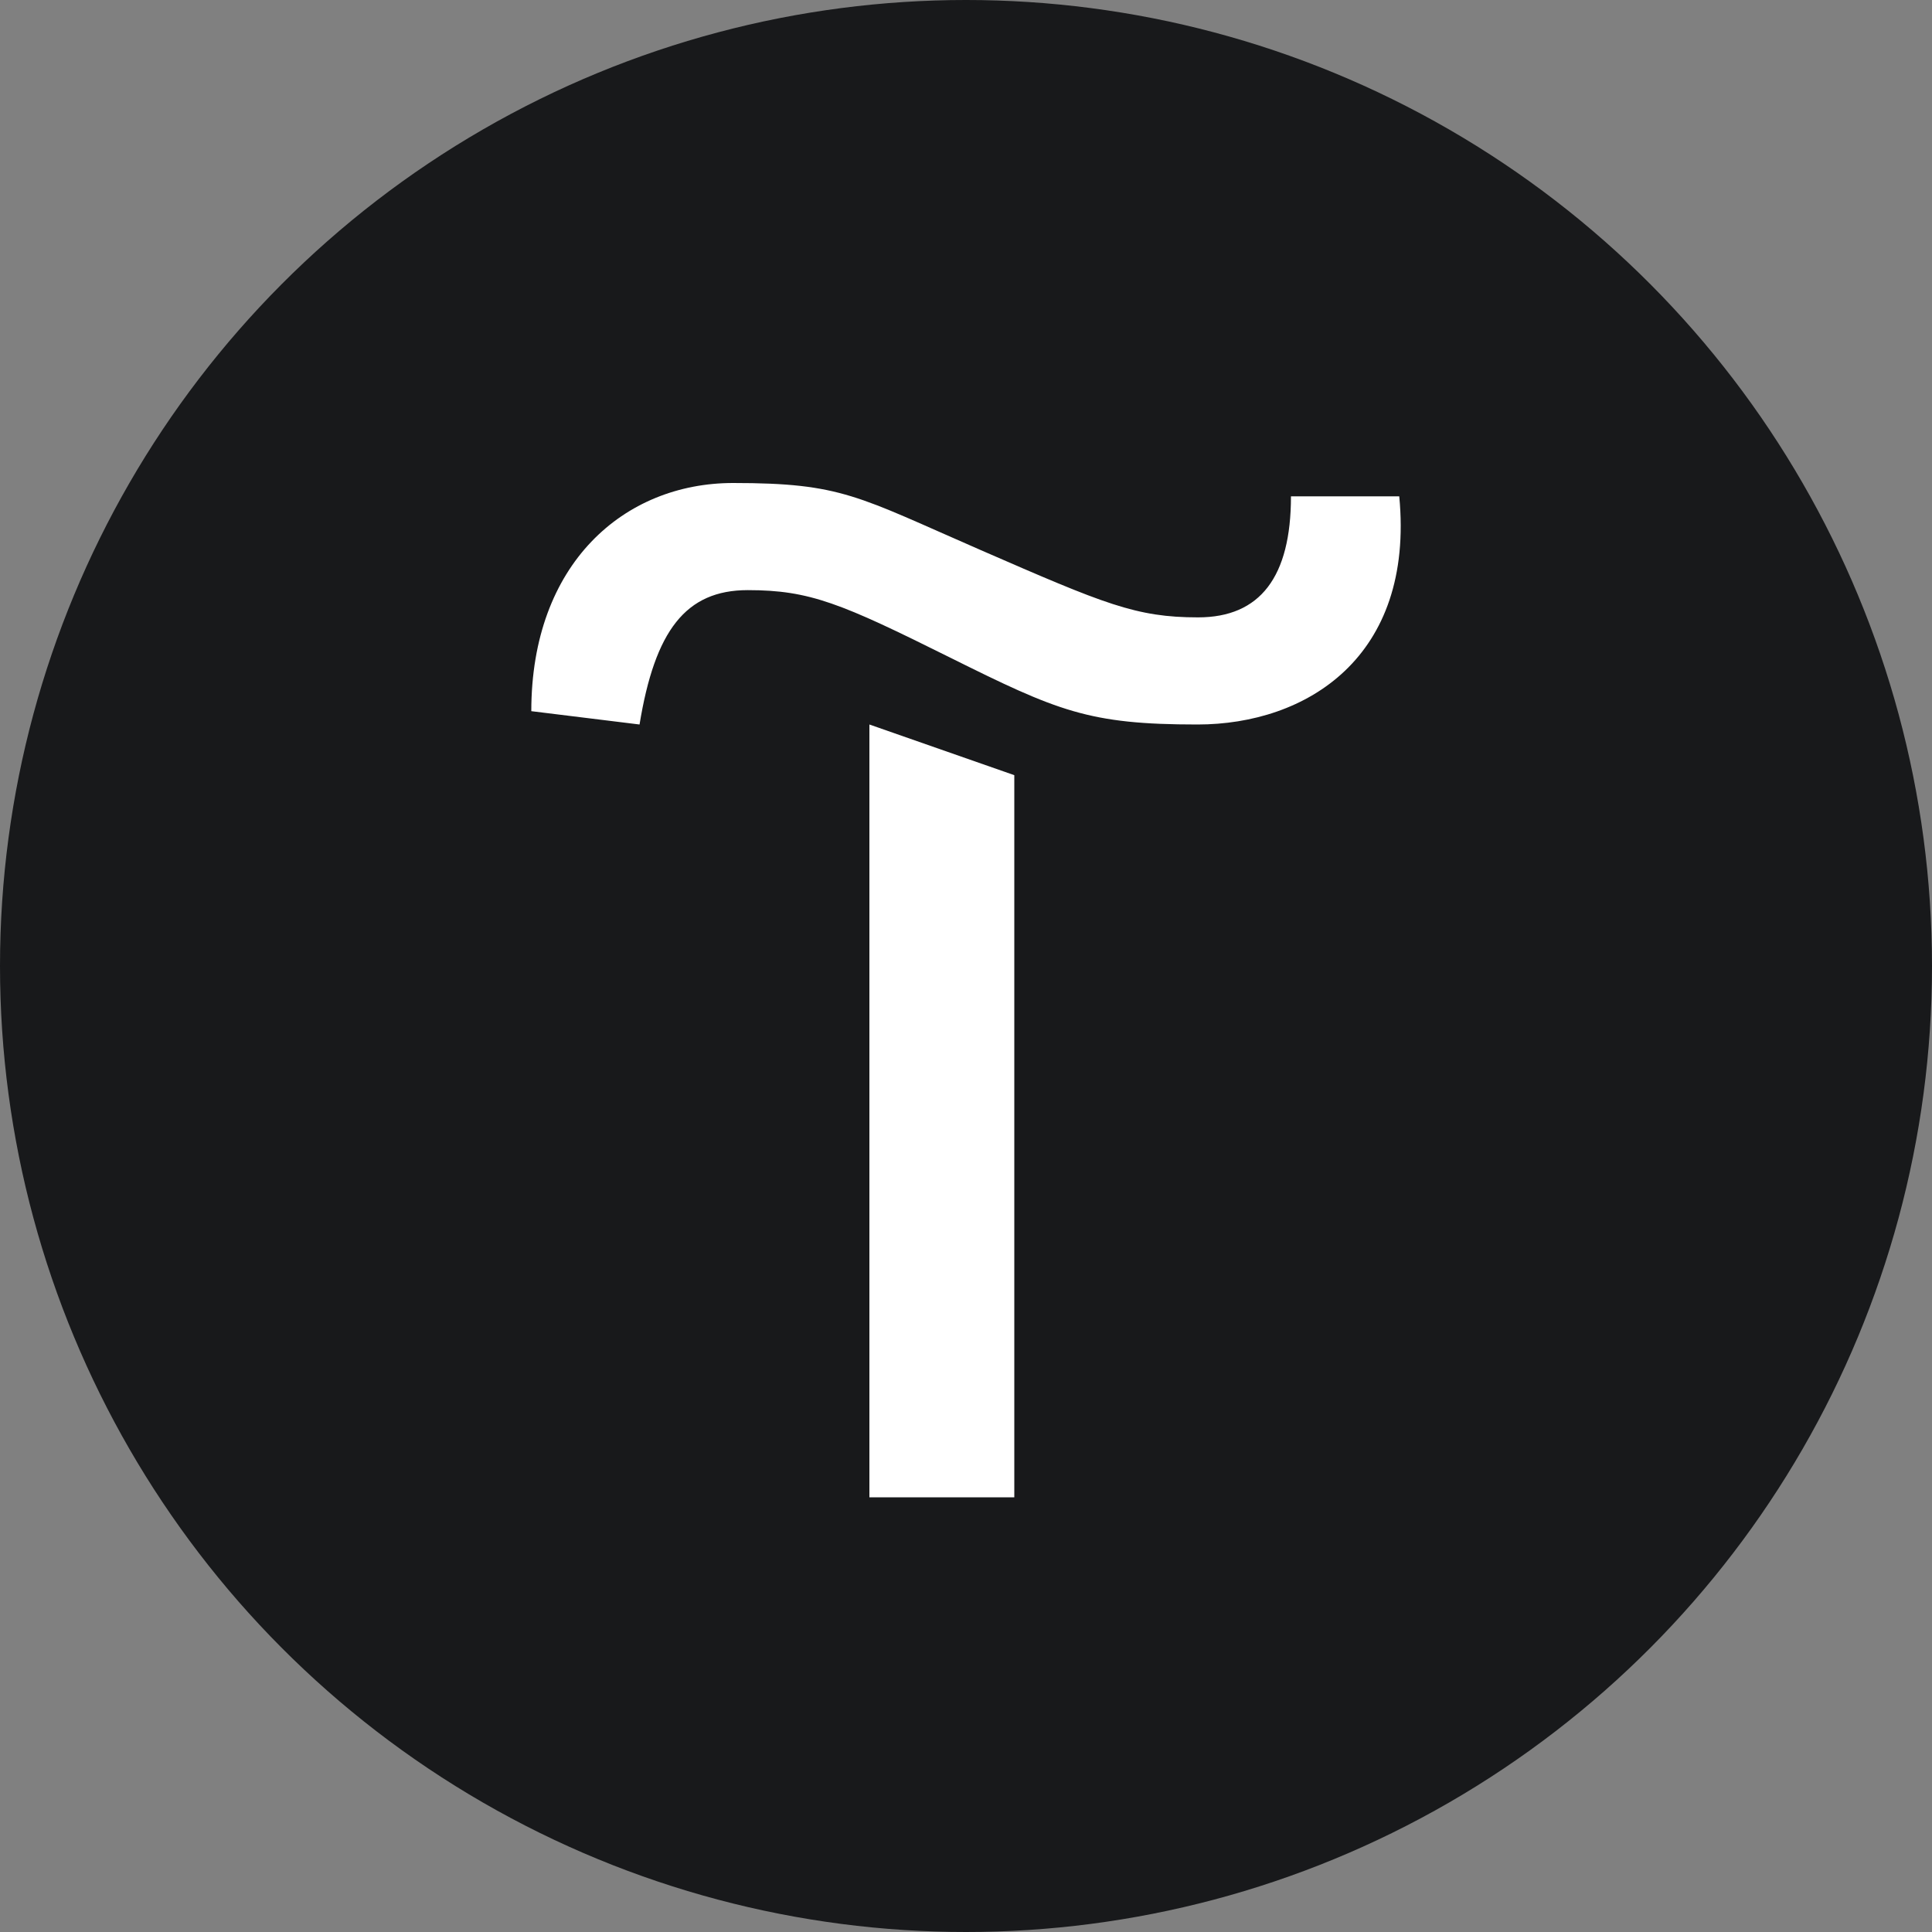
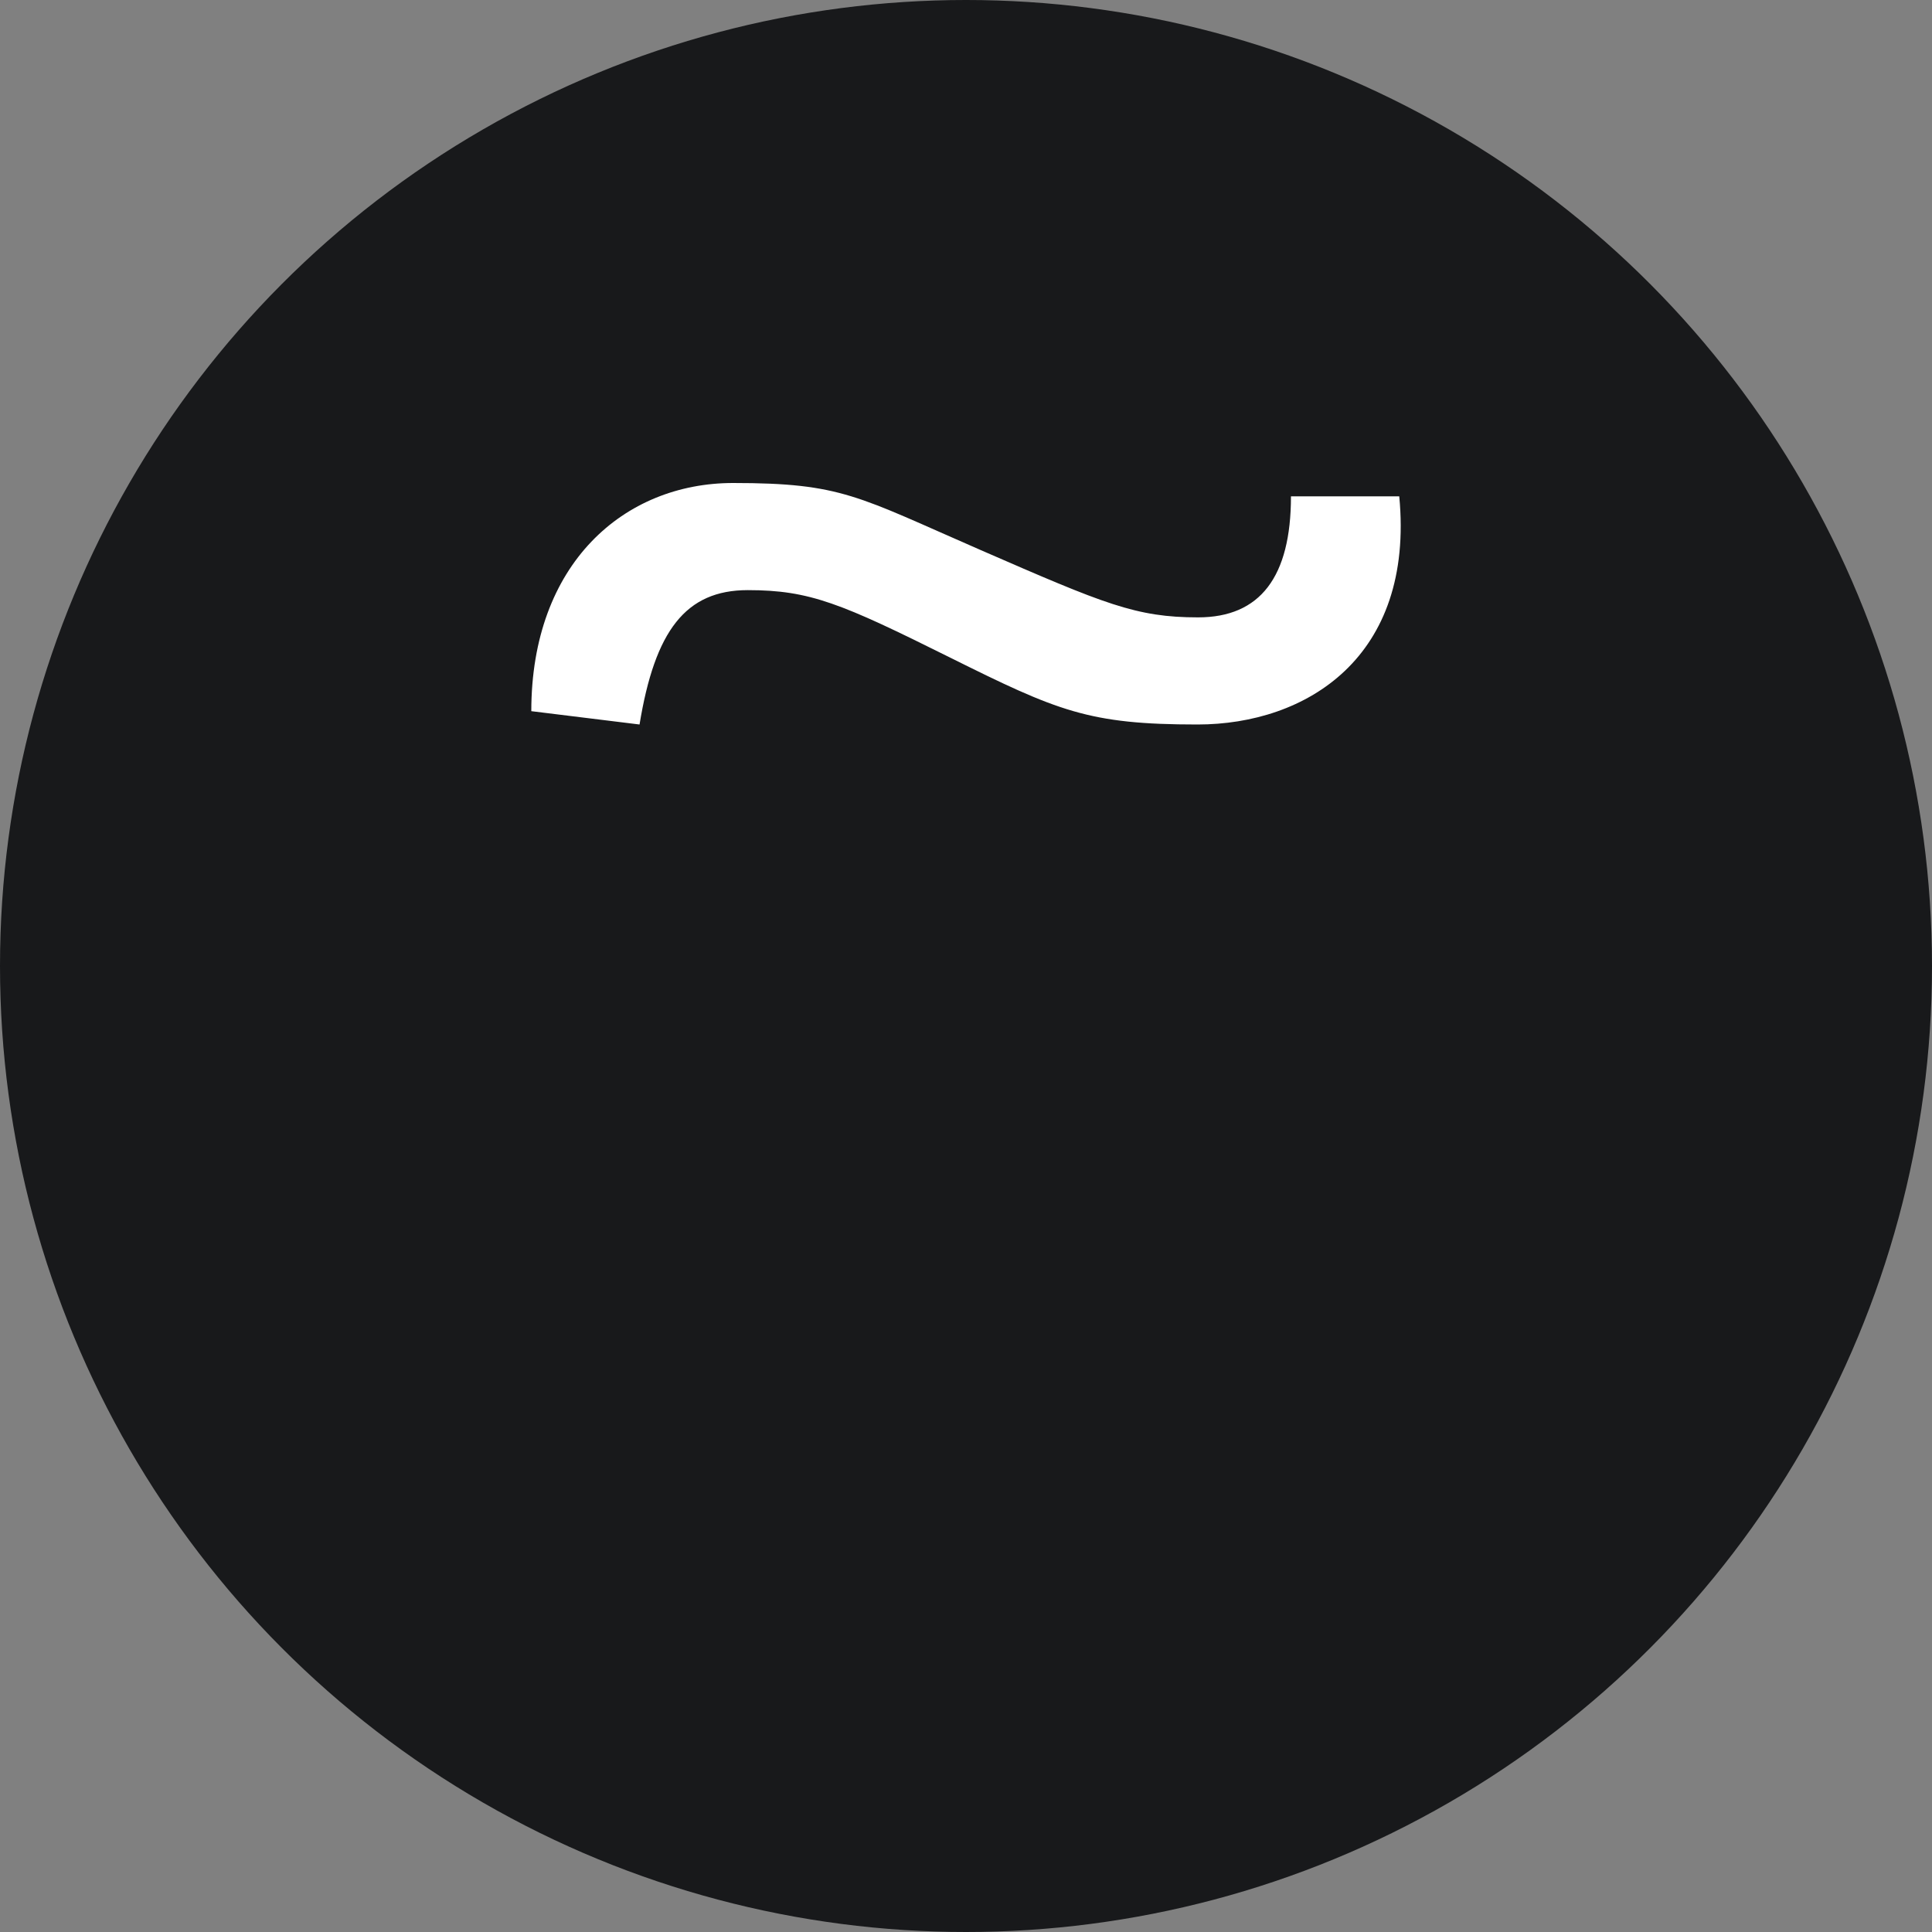
<svg xmlns="http://www.w3.org/2000/svg" width="40" height="40" viewBox="0 0 40 40" fill="none">
  <rect x="0" y="0" width="40" height="40" fill="#808080" stroke="none" />
  <circle cx="20" cy="20" r="20" fill="#18191B" />
-   <path d="M21 16.049V31H18V15L21 16.049Z" fill="white" />
  <path d="M11 14.724C11 11.667 12.923 10 15.178 10C17.432 10 17.75 10.276 20.31 11.391C22.869 12.506 23.519 12.782 24.805 12.782C26.092 12.782 26.728 11.943 26.728 10.276H28.97C29.288 13.609 27.047 15 24.792 15C22.538 15 21.901 14.724 19.66 13.609C17.419 12.494 16.769 12.218 15.482 12.218C14.196 12.218 13.559 13.057 13.241 15L11 14.724Z" fill="white" />
</svg>